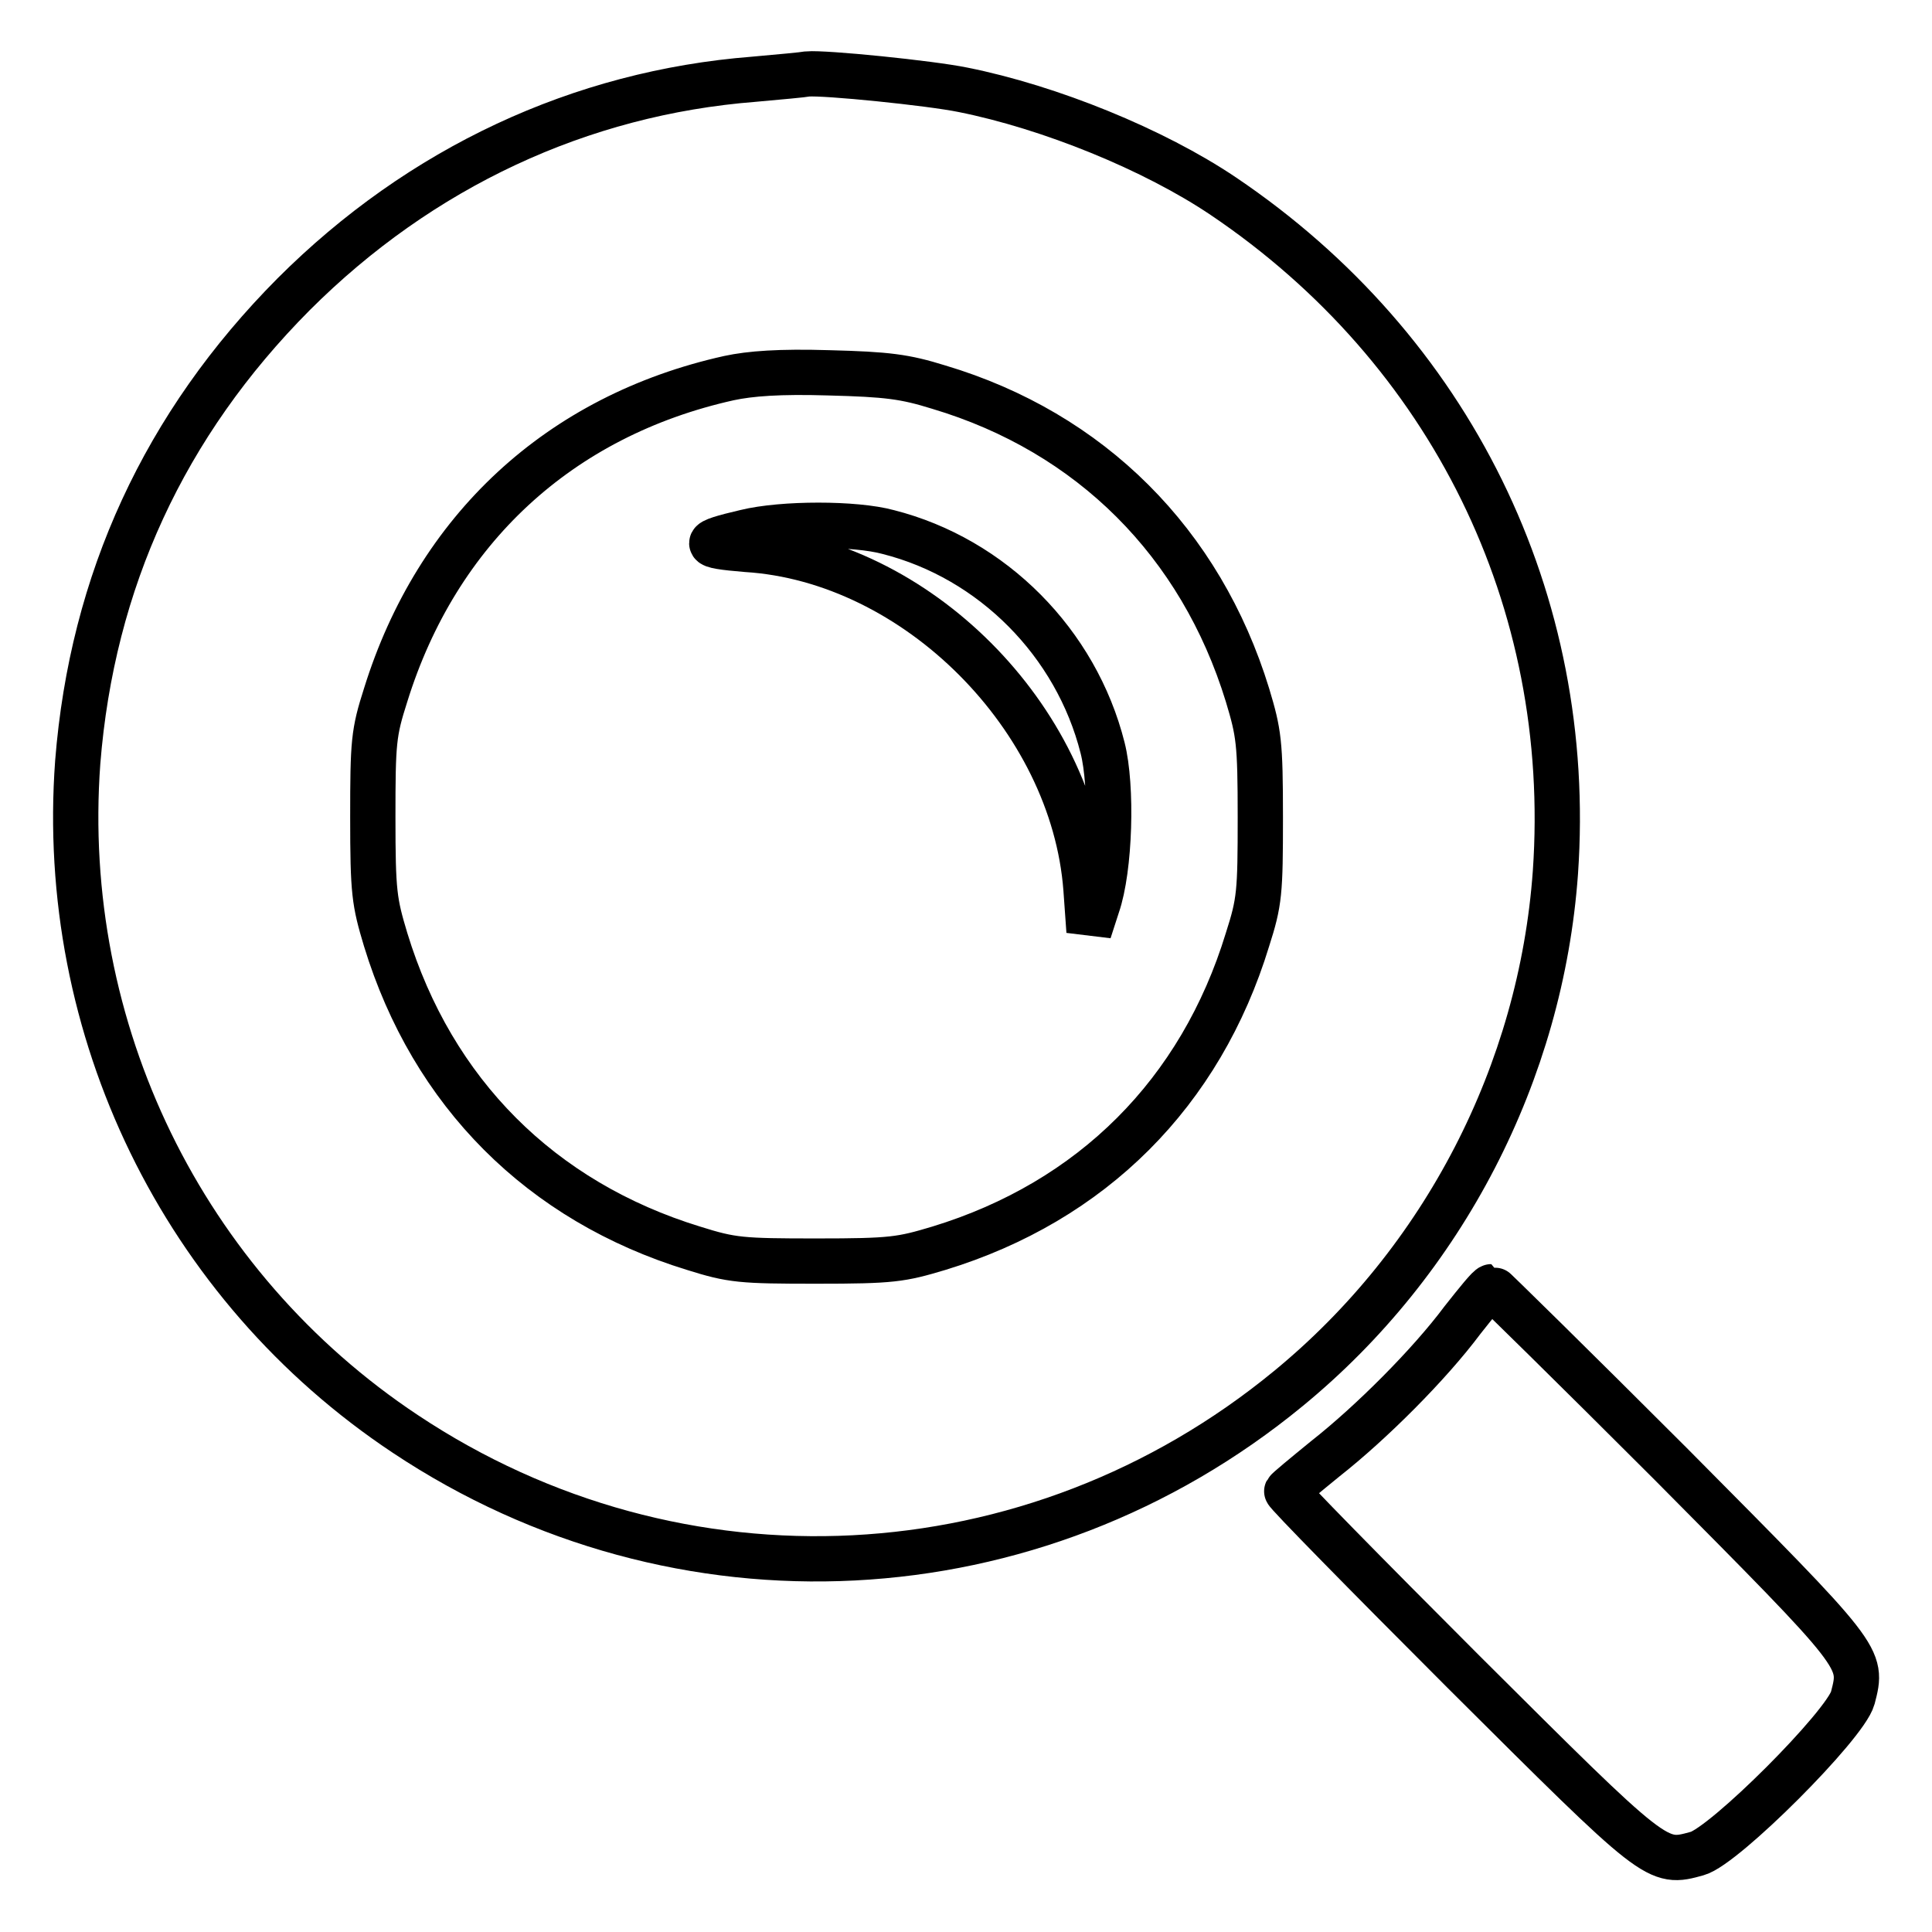
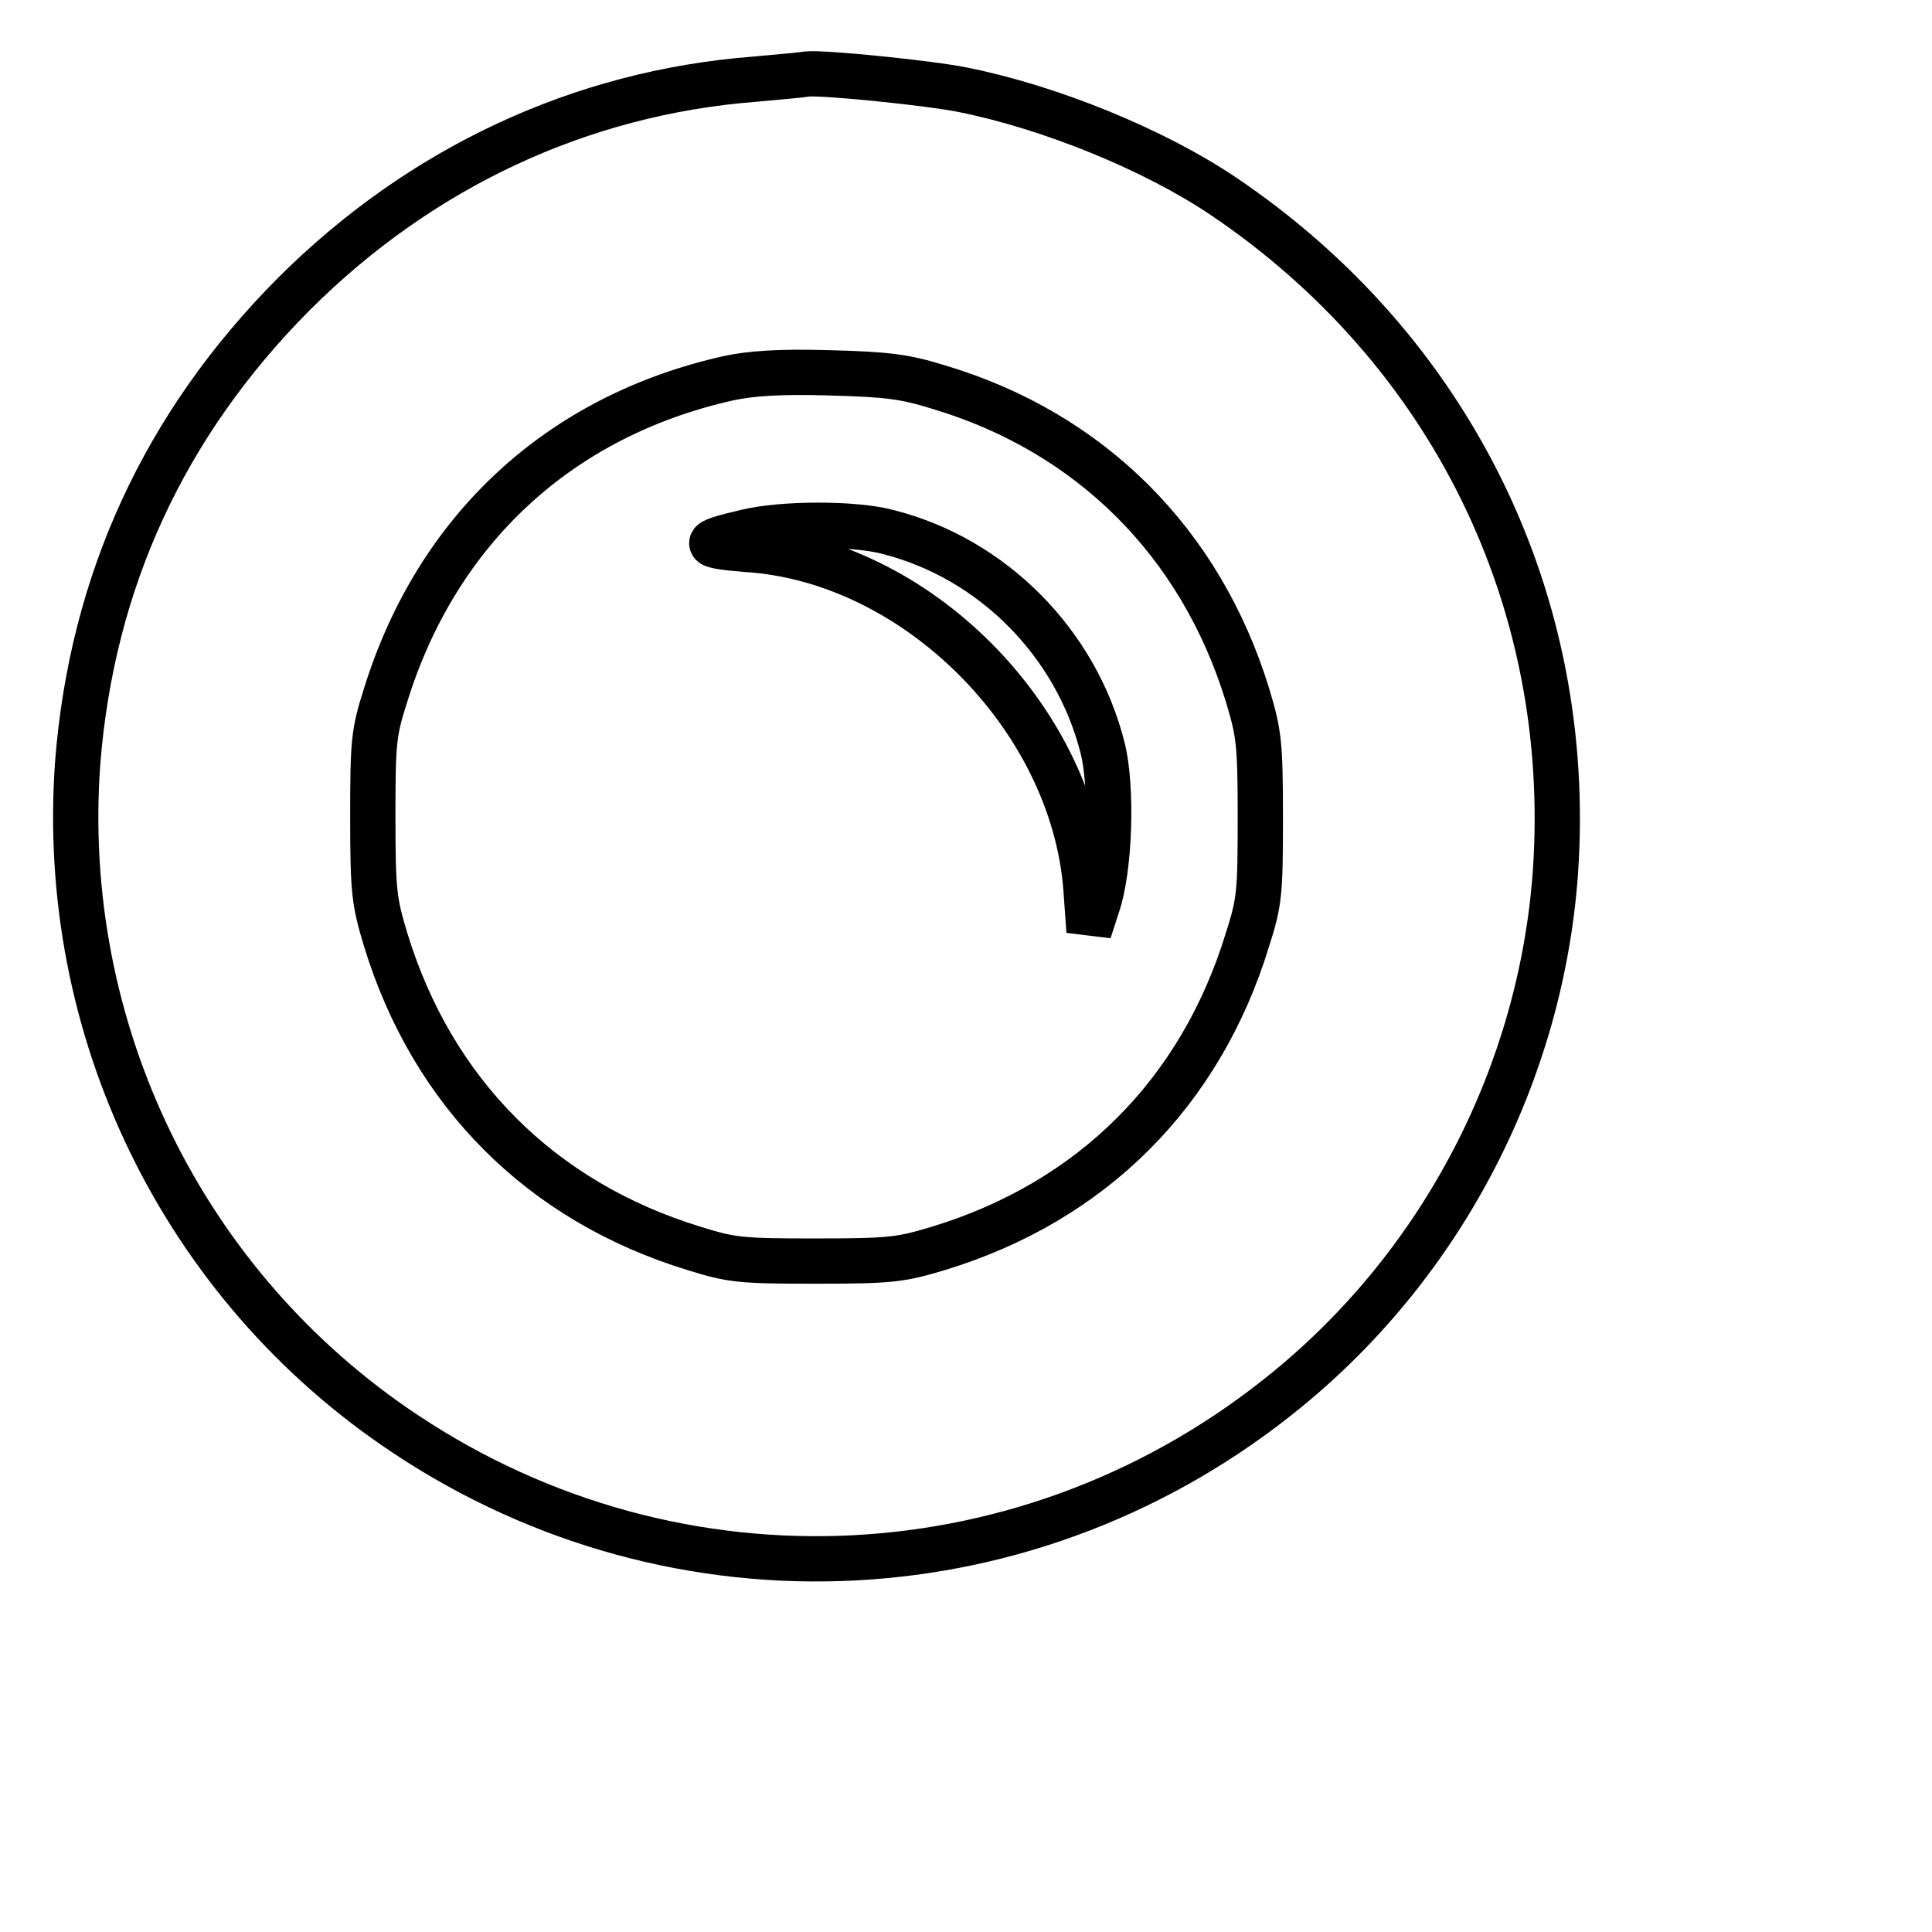
<svg xmlns="http://www.w3.org/2000/svg" version="1.1" x="0px" y="0px" viewBox="0 0 256 256" enable-background="new 0 0 256 256" xml:space="preserve">
  <g>
    <g>
      <g>
        <path stroke-width="6" fill-opacity="0" stroke="#000000" d="M99.9,10.5c-23,1.8-44.2,11.7-61,28.5c-17.1,17.2-26.7,38-28.6,62c-2.6,35.4,13.9,69.4,43.4,89c36.2,24.1,83.3,21.7,117-6c20.6-16.9,33.5-41.9,35.4-68.4c2.5-36-13.9-69.3-44-89.6c-9.2-6.2-23-11.8-34.5-14.1c-4.4-0.9-18.3-2.3-20.6-2.1C106.5,9.9,103.3,10.2,99.9,10.5z M124.4,51.3c20.1,6,34.7,20.6,40.9,40.8c1.5,5,1.7,6.2,1.7,16.2s-0.1,11.2-1.7,16.2c-6.2,20.3-20.6,34.7-40.9,40.9c-5,1.5-6.2,1.7-16.2,1.7s-11.2-0.1-16.3-1.7c-20.2-6.2-34.6-20.6-40.8-40.9c-1.5-5-1.7-6.2-1.7-16.2s0.1-11.2,1.7-16.2c6.8-21.9,23-37,45.5-42c2.8-0.6,6.7-0.9,13.2-0.7C117.6,49.6,119.9,49.9,124.4,51.3z" />
        <path stroke-width="6" fill-opacity="0" stroke="#000000" d="M98.8,70.5c-6,1.4-6,1.8,0.1,2.3c22.5,1.4,43.3,22.3,45,45l0.4,5.6l1.1-3.4c1.7-4.9,2-15.8,0.7-20.9c-3.5-13.9-14.6-25.1-28.4-28.6C113.3,69.3,103.7,69.3,98.8,70.5z" />
-         <path stroke-width="6" fill-opacity="0" stroke="#000000" d="M193.8,174.9c-4.4,5.9-12.1,13.6-18.2,18.4c-2.7,2.2-5,4.1-5.1,4.3c-0.1,0.2,10.5,11,23.4,23.9c25.7,25.6,25.6,25.6,31,24.1c3.6-1,19.6-17,20.6-20.6c1.4-5.4,1.5-5.2-24.1-31c-12.9-12.9-23.7-23.5-23.8-23.5C197.3,170.5,195.7,172.5,193.8,174.9z" />
      </g>
    </g>
  </g>
</svg>